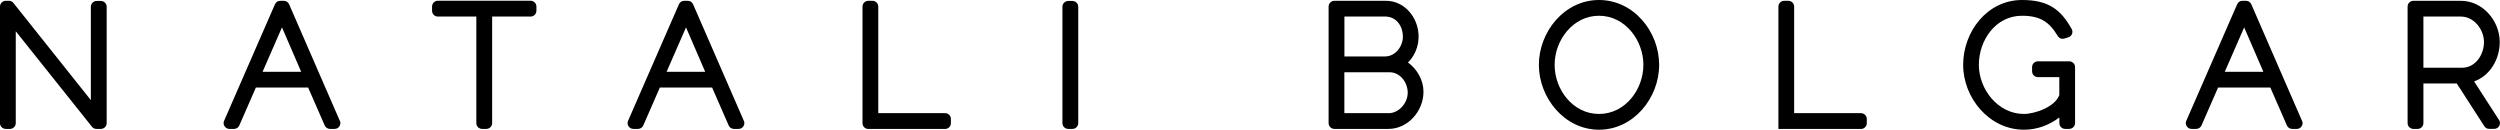
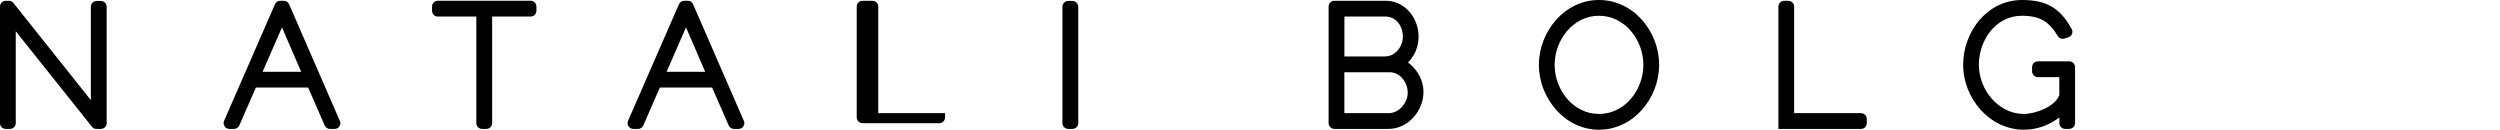
<svg xmlns="http://www.w3.org/2000/svg" id="Layer_2" data-name="Layer 2" viewBox="0 0 466.43 24.2">
  <defs>
    <style> .cls-1 { fill-rule: evenodd; } </style>
  </defs>
  <g id="_Фон_Група_10_Image" data-name="Фон + Група 10 Image">
    <g>
      <path class="cls-1" d="M199.3.18h.79c.59,0,1.08.48,1.08,1.08v21.71c0,.59-.48,1.08-1.08,1.08h-.79c-.59,0-1.08-.48-1.08-1.08V1.26c0-.59.48-1.08,1.08-1.08h0Z" />
-       <path class="cls-1" d="M161.99.15h.79c.59,0,1.08.48,1.08,1.08v19.88h12.47c.59,0,1.08.48,1.08,1.08v.79c0,.59-.48,1.08-1.08,1.08h-14.33c-.59,0-1.08-.48-1.08-1.08V1.23c0-.59.48-1.08,1.08-1.08h0Z" />
+       <path class="cls-1" d="M161.99.15h.79c.59,0,1.08.48,1.08,1.08v19.88h12.47v.79c0,.59-.48,1.08-1.08,1.08h-14.33c-.59,0-1.08-.48-1.08-1.08V1.23c0-.59.48-1.08,1.08-1.08h0Z" />
      <path class="cls-1" d="M138.78,22.54L129.31.8c-.17-.4-.55-.65-.99-.65h-.66c-.44,0-.81.24-.99.65l-9.49,21.74c-.15.34-.12.71.09,1.02s.53.49.9.49h.86c.44,0,.81-.24.99-.65l3.09-7.07h9.75l3.09,7.07c.18.4.55.65.99.65h.86c.37,0,.7-.17.9-.49.2-.31.24-.68.09-1.02ZM124.37,13.39l3.62-8.28,3.58,8.28h-7.2Z" />
      <path class="cls-1" d="M91.82,3.09v19.88c0,.59-.48,1.08-1.08,1.08h-.79c-.59,0-1.08-.48-1.08-1.08V3.09h-7.18c-.59,0-1.08-.48-1.08-1.08v-.79c0-.59.48-1.08,1.08-1.08h17.31c.59,0,1.08.48,1.08,1.08v.79c0,.59-.48,1.08-1.08,1.08h-7.19Z" />
      <path class="cls-1" d="M63.4,22.54L53.94.8c-.17-.4-.55-.65-.99-.65h-.66c-.44,0-.81.24-.99.65l-9.49,21.74c-.15.34-.12.71.09,1.02s.53.49.9.49h.86c.44,0,.81-.24.99-.65l3.09-7.07h9.75l3.09,7.07c.18.4.55.65.99.65h.86c.37,0,.7-.17.9-.49.2-.31.24-.68.09-1.02ZM48.99,13.39l3.62-8.28,3.58,8.28h-7.2Z" />
      <path class="cls-1" d="M2.94,5.83v17.14c0,.59-.48,1.08-1.08,1.08h-.79c-.59,0-1.08-.48-1.08-1.08V1.23C0,.64.48.15,1.08.15h.59c.34,0,.63.14.84.41l14.44,18.12V1.26c0-.59.48-1.08,1.08-1.08h.79c.59,0,1.08.48,1.08,1.08v21.71c0,.59-.48,1.08-1.08,1.08h-.83c-.34,0-.63-.14-.84-.41L2.94,5.83h0Z" />
-       <path class="cls-1" d="M466.25,22.39l-4.65-7.2c3.04-1.1,4.78-4.21,4.78-7.34,0-3.95-3.16-7.7-7.24-7.7h-8.87c-.59,0-1.08.48-1.08,1.08v21.74c0,.59.49,1.08,1.08,1.08h.79c.59,0,1.08-.49,1.08-1.08v-7.4h6.22l5.15,7.98c.2.32.53.49.9.49h.94c.4,0,.75-.21.94-.56.19-.36.18-.76-.04-1.1ZM452.14,12.64V3.09h7c2.45,0,4.3,2.42,4.3,4.76s-1.57,4.79-4.09,4.79h-7.22Z" />
-       <path class="cls-1" d="M429.49,22.54l-9.46-21.74c-.17-.4-.55-.65-.99-.65h-.66c-.44,0-.81.24-.99.65l-9.49,21.74c-.15.34-.12.71.09,1.02.2.31.53.49.9.49h.86c.43,0,.81-.25.99-.65l3.09-7.07h9.75l3.09,7.07c.17.4.55.65.99.65h.86c.37,0,.7-.17.9-.49.2-.31.23-.68.09-1.02ZM415.08,13.39l3.62-8.28,3.58,8.28h-7.2Z" />
      <path class="cls-1" d="M386.09,24.05h-.79c-.59,0-1.08-.48-1.08-1.08v-1.06c-1.93,1.46-4.18,2.29-6.61,2.29-6.44,0-11.34-5.9-11.34-12.1S370.76,0,377.25,0c4.92,0,7.22,1.76,9.27,5.41.16.29.18.61.06.92-.12.31-.36.53-.68.63l-.73.23c-.48.15-.99-.04-1.25-.47-1.56-2.6-3.23-3.78-6.68-3.78-4.92,0-8.04,4.57-8.04,9.16s3.59,9.16,8.4,9.16c2.06,0,5.82-1.32,6.61-3.53v-3.34h-4c-.59,0-1.08-.48-1.08-1.08v-.79c0-.59.48-1.08,1.08-1.08h5.86c.59,0,1.08.49,1.08,1.08v10.44c0,.59-.49,1.08-1.08,1.08h0Z" />
      <path class="cls-1" d="M332.87.15h.79c.59,0,1.08.49,1.08,1.08v19.88h12.47c.59,0,1.08.49,1.08,1.08v.79c0,.59-.49,1.08-1.08,1.08h-15.41V1.23c0-.59.48-1.08,1.08-1.08h0Z" />
      <path class="cls-1" d="M298.33,0c-6.48,0-11.22,5.96-11.22,12.1s4.77,12.1,11.22,12.1,11.22-5.92,11.22-12.1-4.74-12.1-11.22-12.1ZM298.33,21.26c-4.89,0-8.28-4.56-8.28-9.16s3.41-9.16,8.28-9.16,8.28,4.57,8.28,9.16-3.38,9.16-8.28,9.16Z" />
      <path class="cls-1" d="M262.69,11.66c1.59-1.56,2.26-3.87,1.88-6.05-.52-2.95-2.86-5.46-5.98-5.46h-9.63c-.59,0-1.08.48-1.08,1.08v21.74c0,.59.49,1.08,1.08,1.08h10.08c3.68,0,6.54-3.37,6.54-6.91,0-2.18-1.15-4.21-2.89-5.48ZM250.83,3.09h7.76c1.99.08,3.15,1.86,3.15,3.72s-1.4,3.72-3.33,3.72h-7.58V3.09ZM259.04,21.11h-8.22v-7.63h8.43c2.01,0,3.39,1.93,3.39,3.82s-1.61,3.82-3.6,3.82Z" />
    </g>
  </g>
</svg>